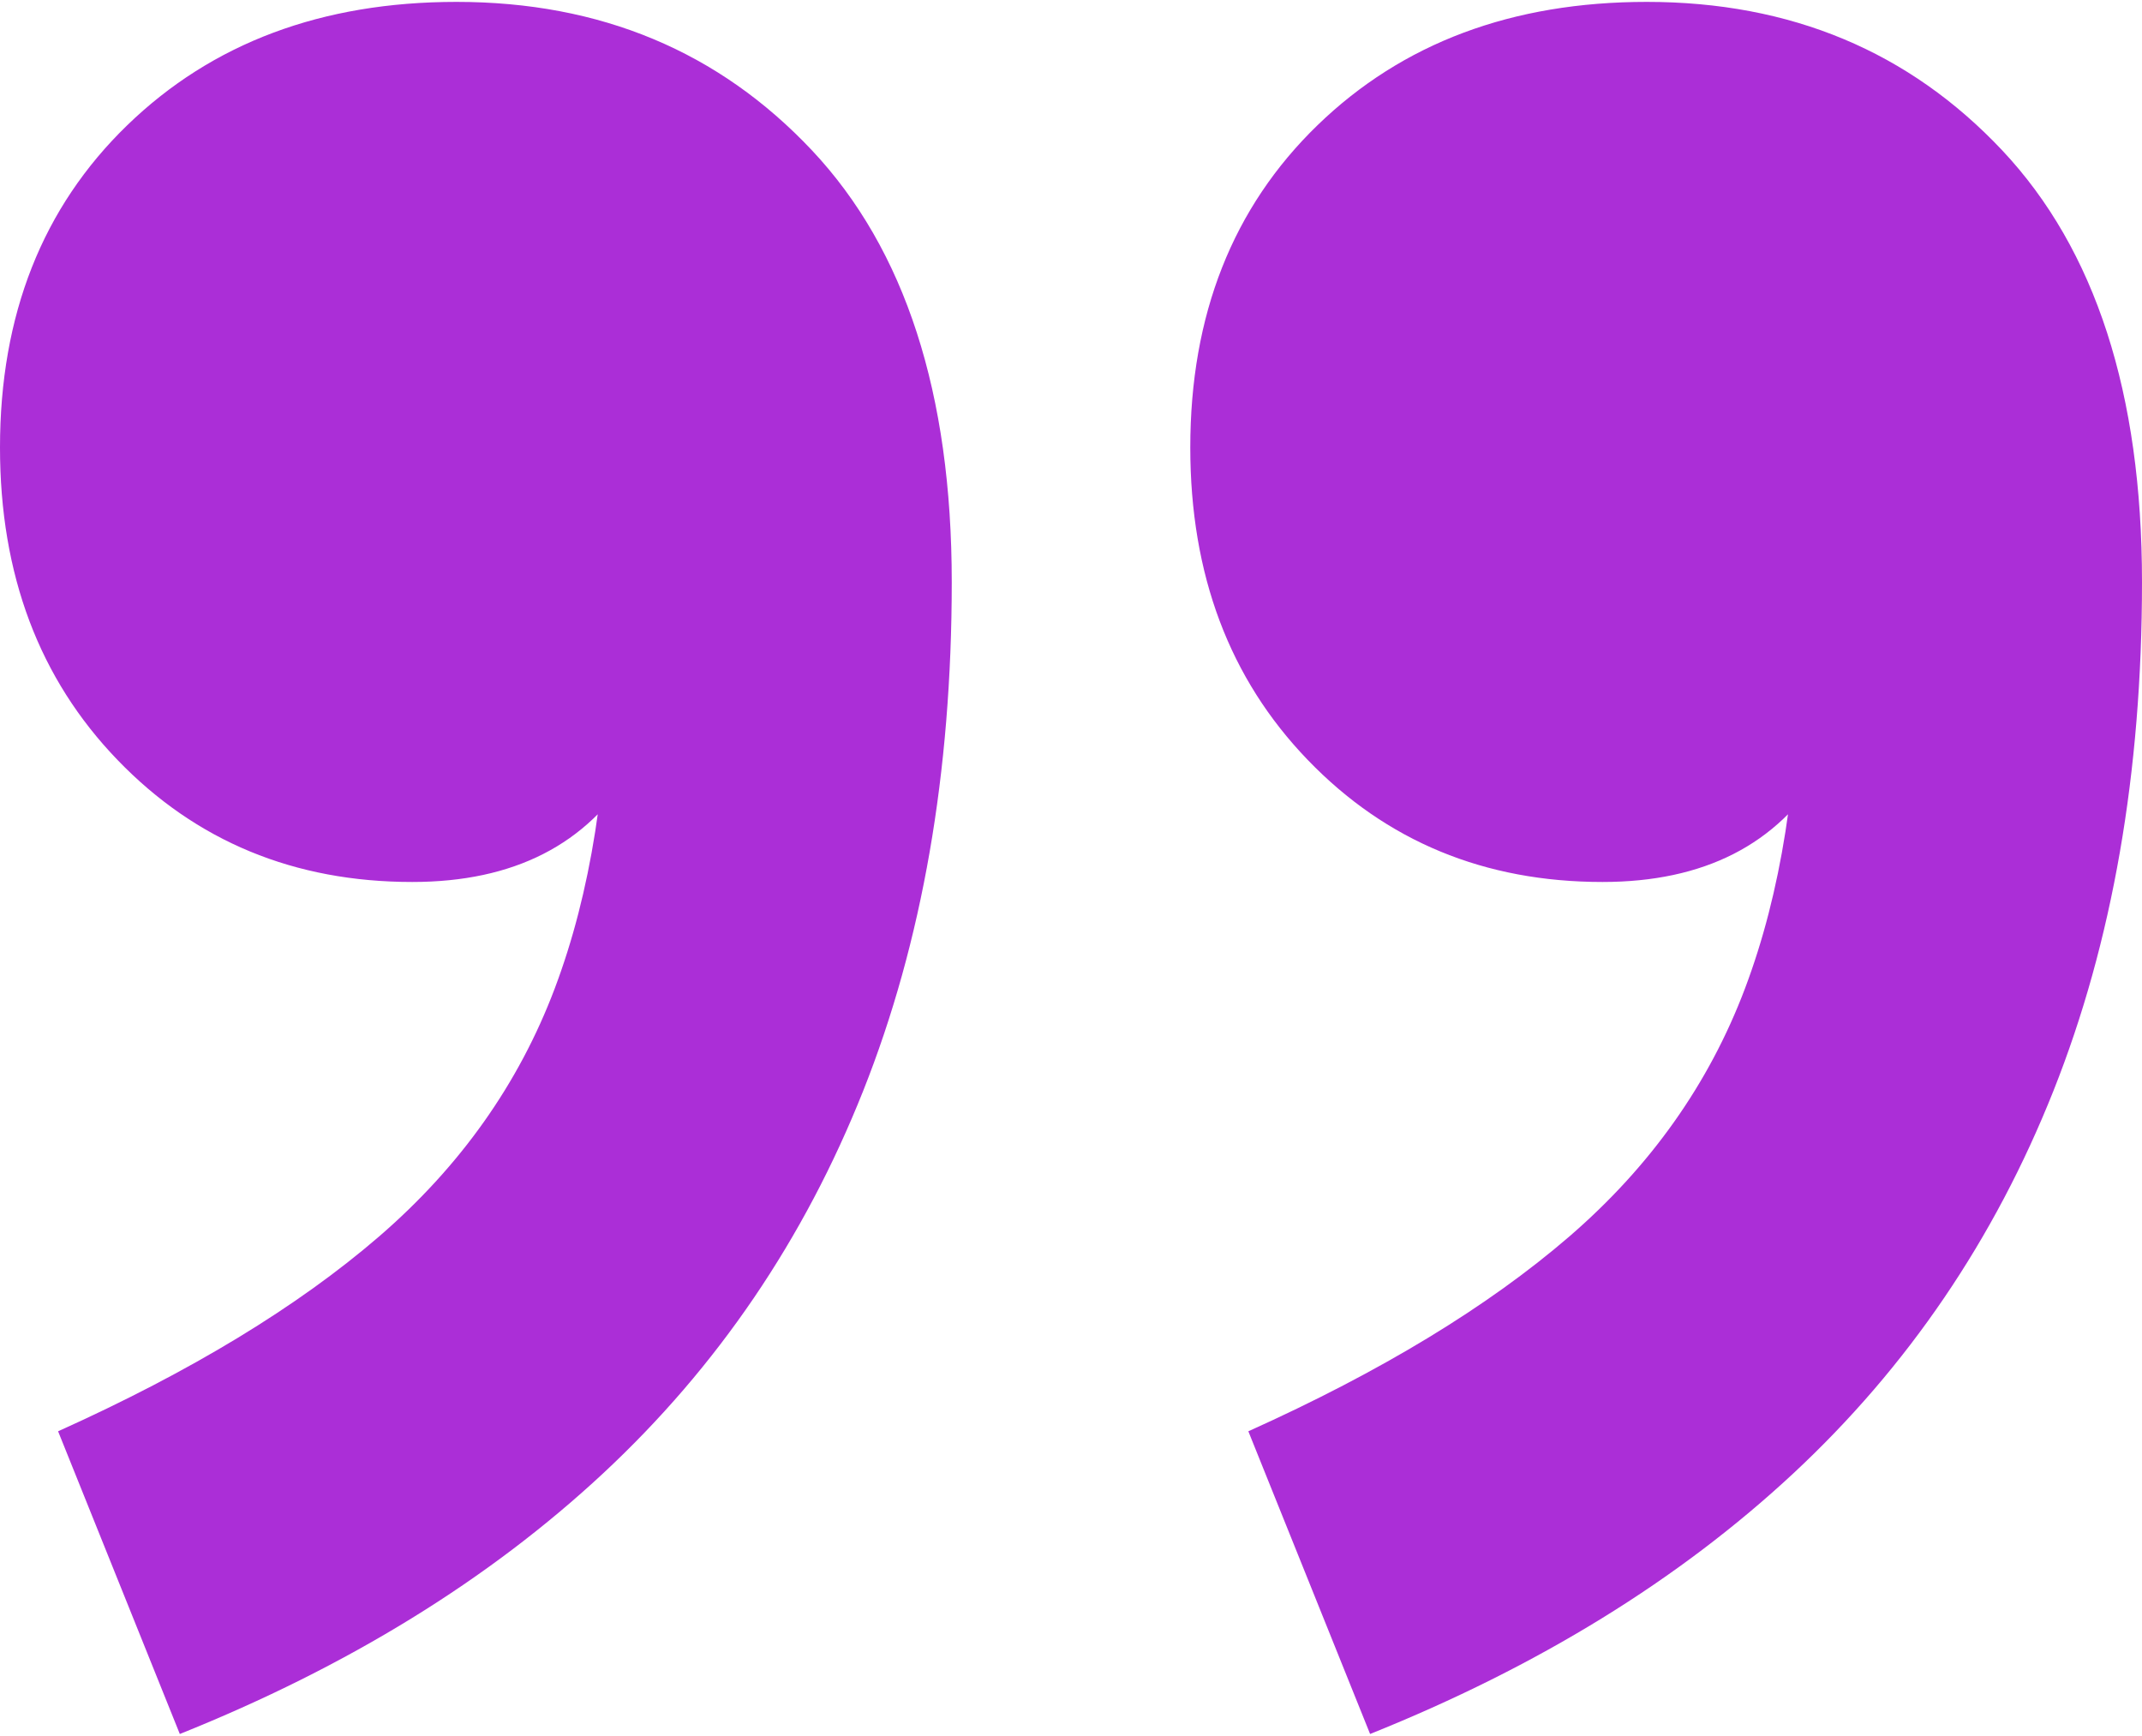
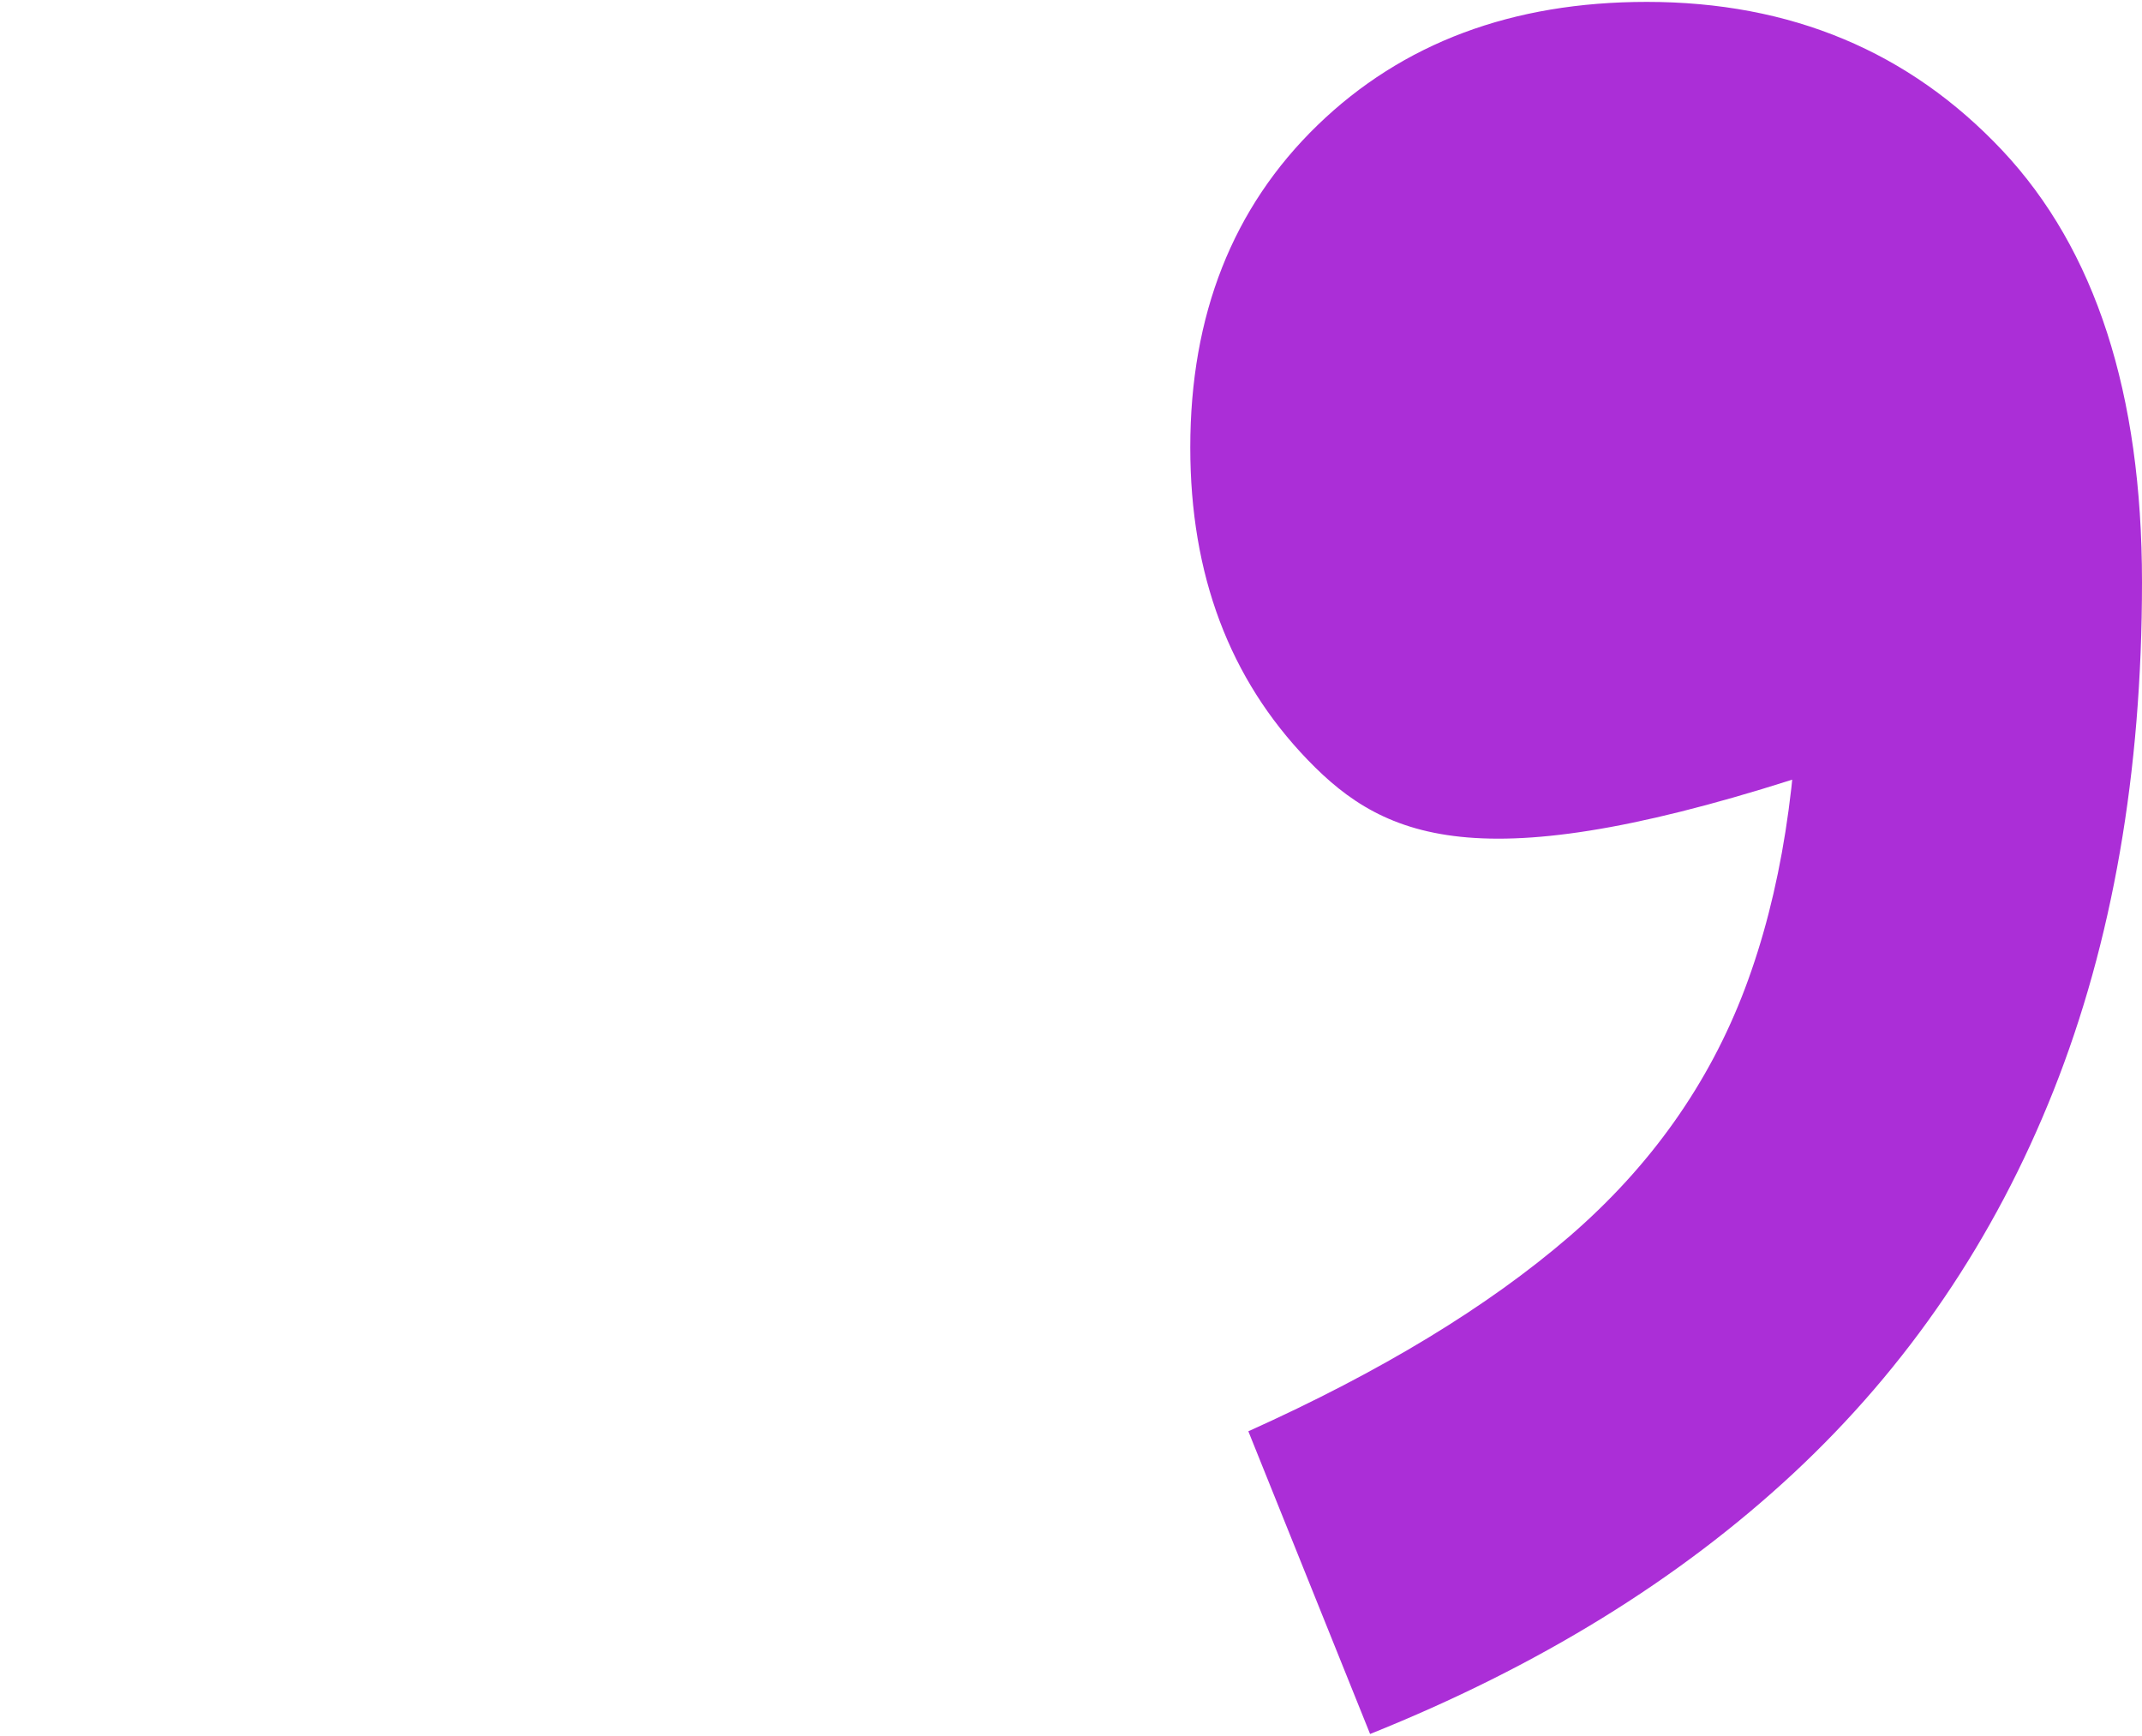
<svg xmlns="http://www.w3.org/2000/svg" width="58" height="47" viewBox="0 0 58 47" fill="none">
  <g clip-path="url(#clip0_461_8)">
-     <path d="M4.869 46.949L1.573 38.753C5.169 37.135 8.065 35.376 10.264 33.479C12.461 31.582 14.047 29.343 15.021 26.763C15.995 24.183 16.482 21.098 16.482 17.505V13.863H18.954C18.954 16.494 18.341 18.821 17.119 20.844C15.894 22.868 13.909 23.88 11.163 23.88C7.966 23.88 5.306 22.779 3.184 20.578C1.061 18.378 0 15.558 0 12.117C0 8.526 1.148 5.617 3.446 3.39C5.743 1.165 8.715 0.051 12.361 0.051C16.257 0.051 19.465 1.392 21.988 4.073C24.509 6.755 25.771 10.65 25.771 15.76C25.771 20.92 24.972 25.511 23.374 29.533C21.775 33.555 19.428 37.008 16.332 39.891C13.234 42.775 9.413 45.127 4.869 46.949V46.949Z" fill="#AB2ED7" />
-     <path d="M37.099 46.949L33.802 38.753C37.398 37.135 40.294 35.376 42.493 33.479C44.69 31.582 46.276 29.343 47.25 26.763C48.224 24.183 48.711 21.098 48.711 17.505V13.863H51.183C51.183 16.494 50.571 18.821 49.348 20.844C48.123 22.868 46.138 23.88 43.392 23.88C40.195 23.88 37.535 22.779 35.413 20.578C33.29 18.378 32.23 15.558 32.23 12.117C32.23 8.526 33.378 5.617 35.675 3.39C37.972 1.165 40.944 0.051 44.59 0.051C48.486 0.051 51.694 1.392 54.217 4.073C56.738 6.755 58 10.65 58 15.76C58 20.92 57.201 25.511 55.603 29.533C54.004 33.555 51.657 37.008 48.561 39.891C45.463 42.775 41.642 45.127 37.098 46.949L37.099 46.949Z" fill="#AB2ED7" />
+     <path d="M37.099 46.949L33.802 38.753C37.398 37.135 40.294 35.376 42.493 33.479C44.69 31.582 46.276 29.343 47.25 26.763C48.224 24.183 48.711 21.098 48.711 17.505V13.863H51.183C51.183 16.494 50.571 18.821 49.348 20.844C40.195 23.88 37.535 22.779 35.413 20.578C33.29 18.378 32.23 15.558 32.23 12.117C32.23 8.526 33.378 5.617 35.675 3.39C37.972 1.165 40.944 0.051 44.59 0.051C48.486 0.051 51.694 1.392 54.217 4.073C56.738 6.755 58 10.65 58 15.76C58 20.92 57.201 25.511 55.603 29.533C54.004 33.555 51.657 37.008 48.561 39.891C45.463 42.775 41.642 45.127 37.098 46.949L37.099 46.949Z" fill="#AB2ED7" />
  </g>
  <defs>
    <clipPath id="clip0_461_8">
      <rect width="58" height="47" fill="white" />
    </clipPath>
  </defs>
</svg>